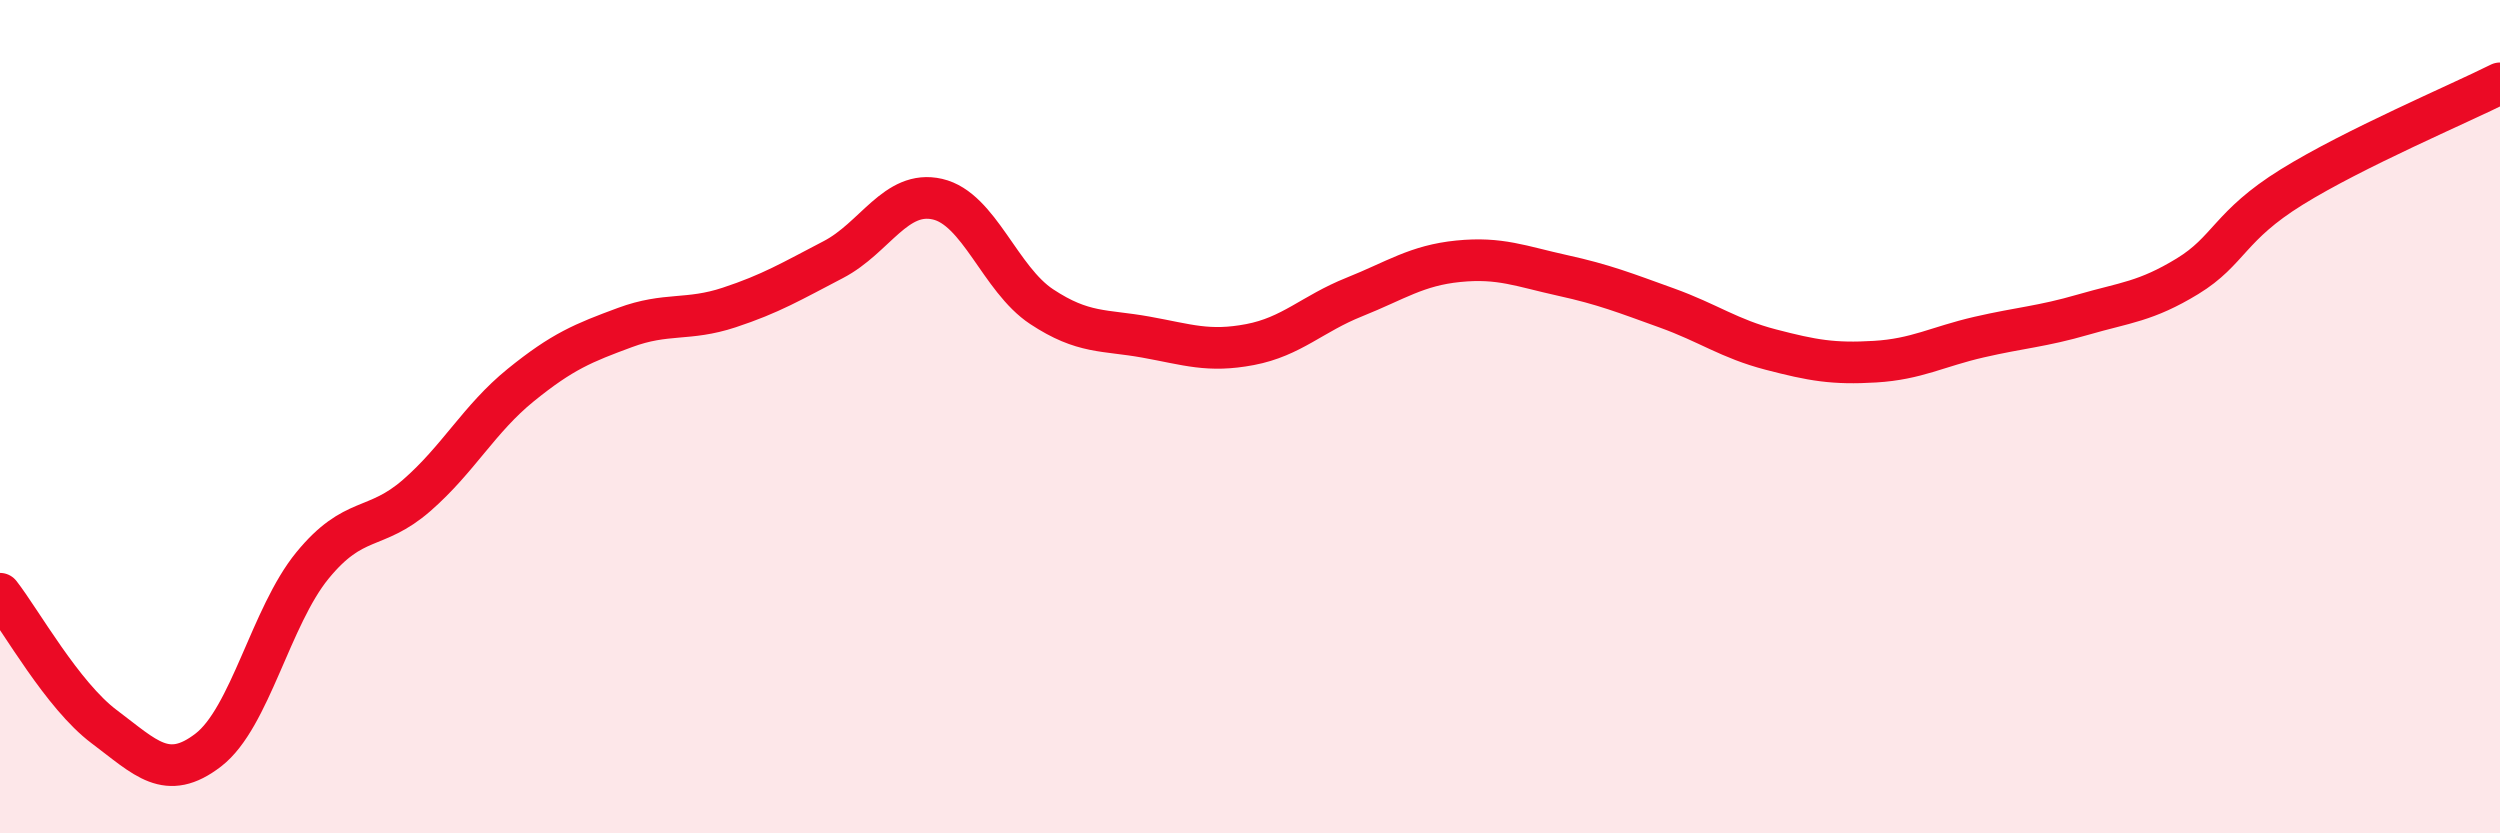
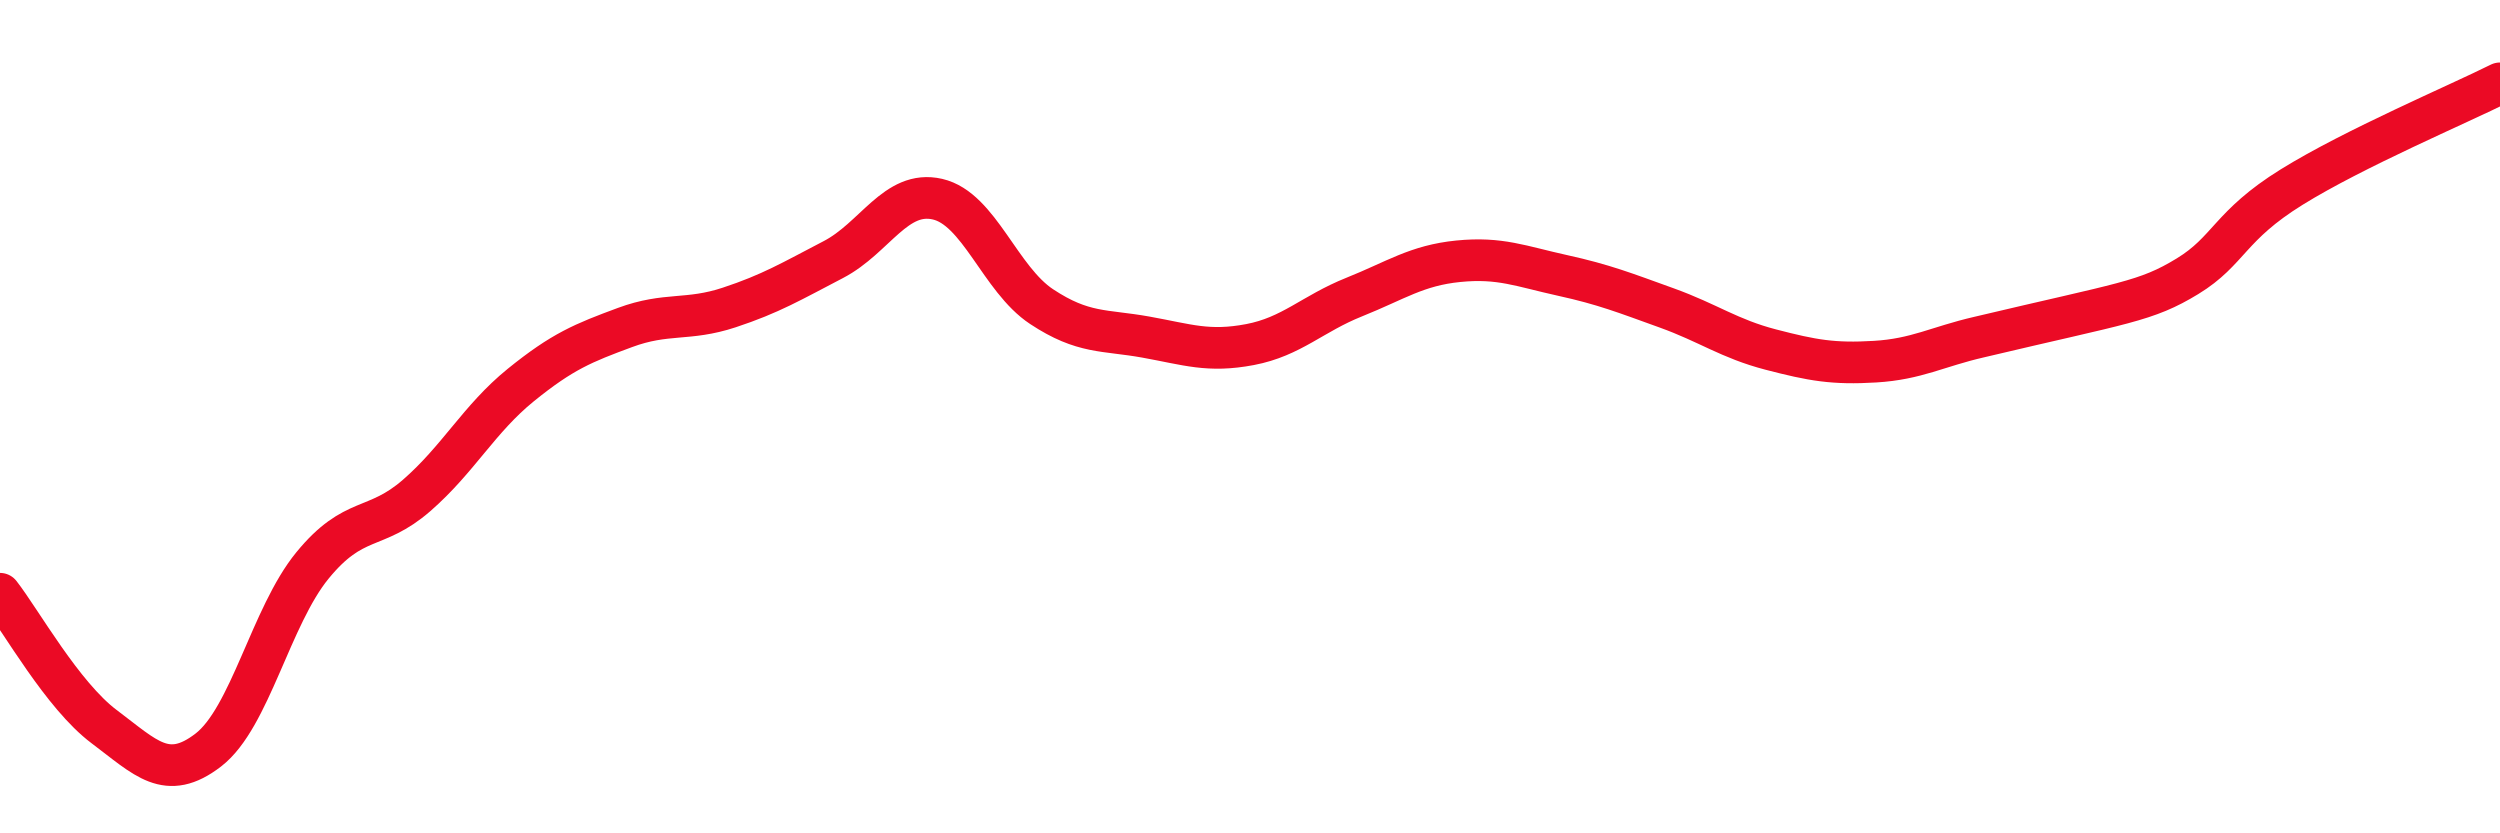
<svg xmlns="http://www.w3.org/2000/svg" width="60" height="20" viewBox="0 0 60 20">
-   <path d="M 0,14.25 C 0.5,14.89 1.5,16.69 2.5,17.44 C 3.5,18.19 4,18.77 5,18 C 6,17.23 6.5,14.79 7.5,13.57 C 8.5,12.35 9,12.76 10,11.89 C 11,11.02 11.5,10.05 12.5,9.24 C 13.5,8.43 14,8.23 15,7.86 C 16,7.49 16.5,7.71 17.5,7.38 C 18.5,7.05 19,6.75 20,6.23 C 21,5.71 21.5,4.55 22.5,4.78 C 23.5,5.01 24,6.7 25,7.36 C 26,8.02 26.5,7.91 27.5,8.09 C 28.5,8.27 29,8.46 30,8.27 C 31,8.08 31.5,7.53 32.5,7.13 C 33.5,6.73 34,6.37 35,6.27 C 36,6.17 36.5,6.39 37.5,6.61 C 38.5,6.83 39,7.03 40,7.39 C 41,7.75 41.5,8.13 42.5,8.39 C 43.5,8.65 44,8.74 45,8.68 C 46,8.62 46.5,8.32 47.5,8.09 C 48.5,7.86 49,7.84 50,7.55 C 51,7.26 51.5,7.24 52.5,6.63 C 53.5,6.02 53.5,5.42 55,4.49 C 56.5,3.56 59,2.5 60,2L60 20L0 20Z" fill="#EB0A25" opacity="0.1" stroke-linecap="round" stroke-linejoin="round" />
-   <path d="M 0,14.25 C 0.5,14.89 1.5,16.69 2.5,17.44 C 3.5,18.19 4,18.77 5,18 C 6,17.23 6.5,14.79 7.5,13.57 C 8.5,12.35 9,12.76 10,11.89 C 11,11.02 11.5,10.05 12.5,9.24 C 13.5,8.43 14,8.23 15,7.86 C 16,7.49 16.5,7.71 17.5,7.38 C 18.5,7.05 19,6.75 20,6.23 C 21,5.71 21.5,4.55 22.5,4.78 C 23.5,5.01 24,6.7 25,7.36 C 26,8.02 26.5,7.91 27.5,8.09 C 28.5,8.27 29,8.46 30,8.27 C 31,8.08 31.5,7.53 32.5,7.13 C 33.5,6.73 34,6.37 35,6.27 C 36,6.17 36.5,6.39 37.5,6.61 C 38.5,6.83 39,7.03 40,7.39 C 41,7.75 41.5,8.13 42.5,8.39 C 43.5,8.65 44,8.74 45,8.68 C 46,8.62 46.5,8.32 47.5,8.09 C 48.5,7.86 49,7.84 50,7.55 C 51,7.26 51.5,7.24 52.5,6.63 C 53.5,6.02 53.5,5.42 55,4.49 C 56.5,3.56 59,2.5 60,2" stroke="#EB0A25" stroke-width="1" fill="none" stroke-linecap="round" stroke-linejoin="round" />
+   <path d="M 0,14.25 C 0.5,14.89 1.5,16.69 2.5,17.44 C 3.5,18.19 4,18.77 5,18 C 6,17.23 6.5,14.79 7.5,13.57 C 8.5,12.35 9,12.76 10,11.89 C 11,11.02 11.5,10.05 12.5,9.24 C 13.5,8.43 14,8.23 15,7.86 C 16,7.49 16.5,7.71 17.5,7.38 C 18.5,7.05 19,6.75 20,6.23 C 21,5.71 21.5,4.55 22.5,4.78 C 23.5,5.01 24,6.7 25,7.36 C 26,8.02 26.5,7.91 27.5,8.09 C 28.5,8.27 29,8.46 30,8.27 C 31,8.08 31.5,7.53 32.5,7.13 C 33.5,6.73 34,6.37 35,6.27 C 36,6.17 36.5,6.39 37.5,6.61 C 38.5,6.83 39,7.03 40,7.39 C 41,7.75 41.5,8.13 42.5,8.39 C 43.5,8.65 44,8.74 45,8.68 C 46,8.62 46.5,8.32 47.5,8.09 C 51,7.26 51.5,7.24 52.5,6.63 C 53.5,6.02 53.5,5.42 55,4.49 C 56.5,3.56 59,2.5 60,2" stroke="#EB0A25" stroke-width="1" fill="none" stroke-linecap="round" stroke-linejoin="round" />
</svg>